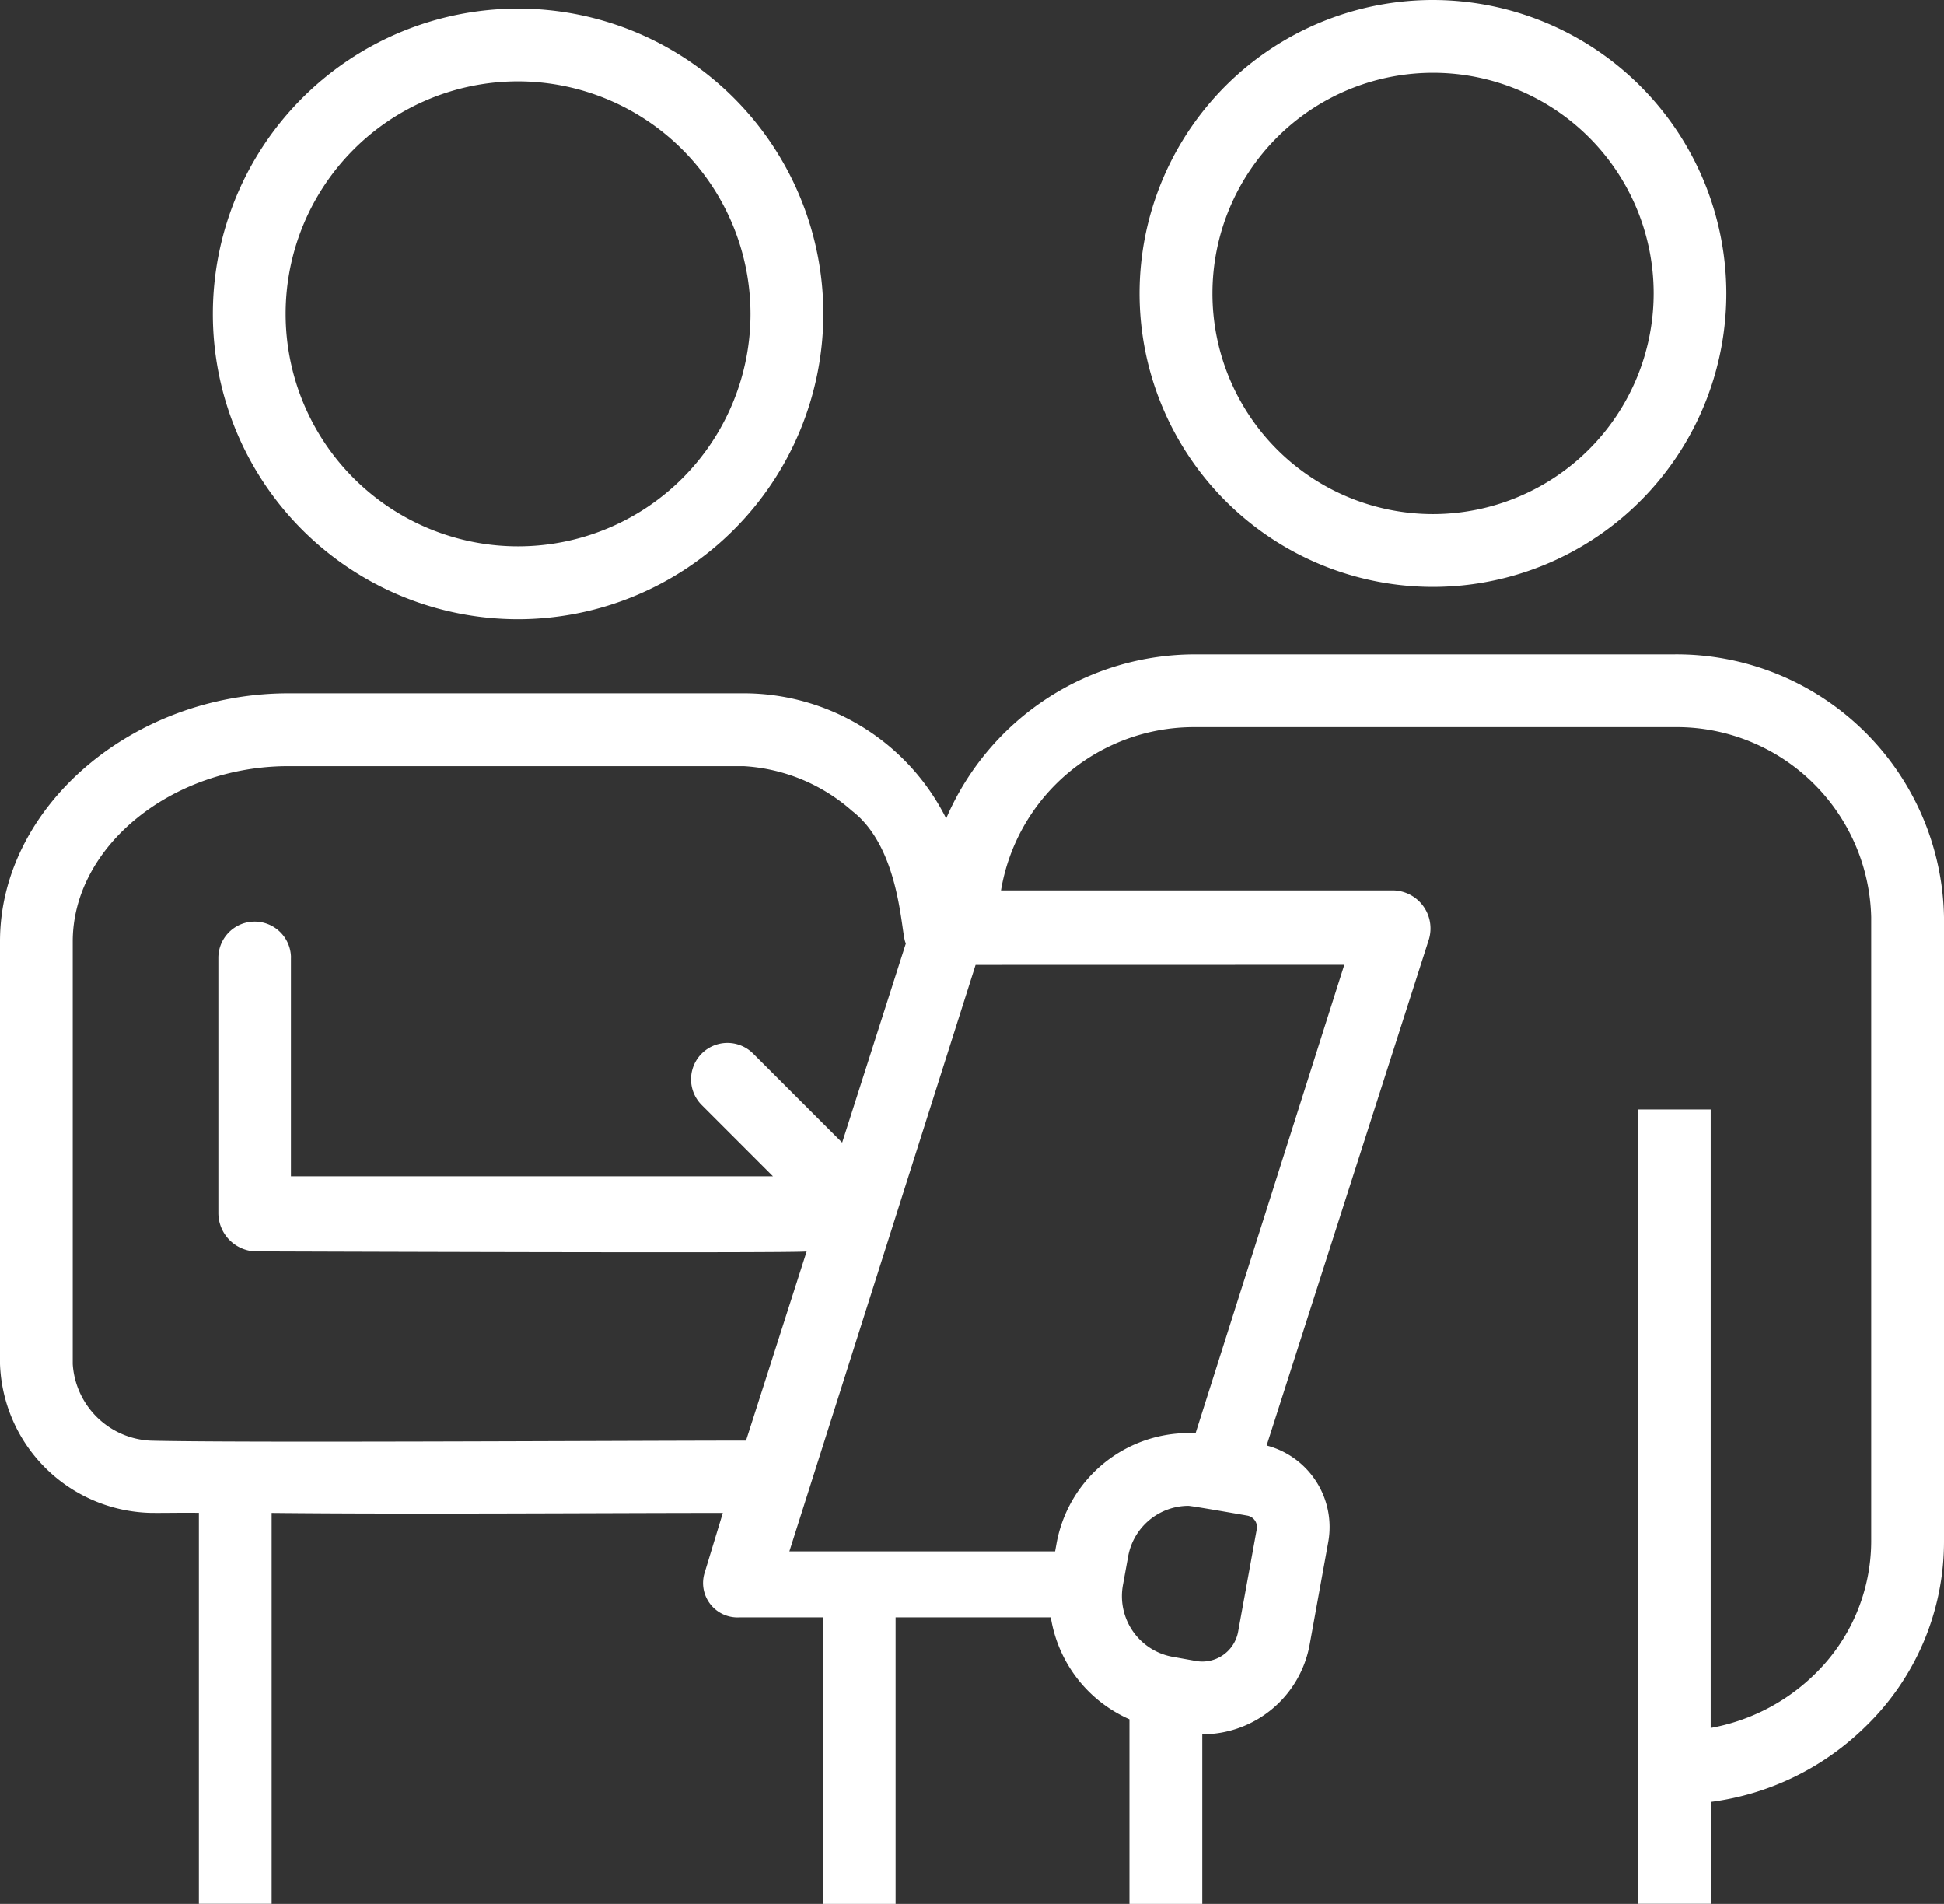
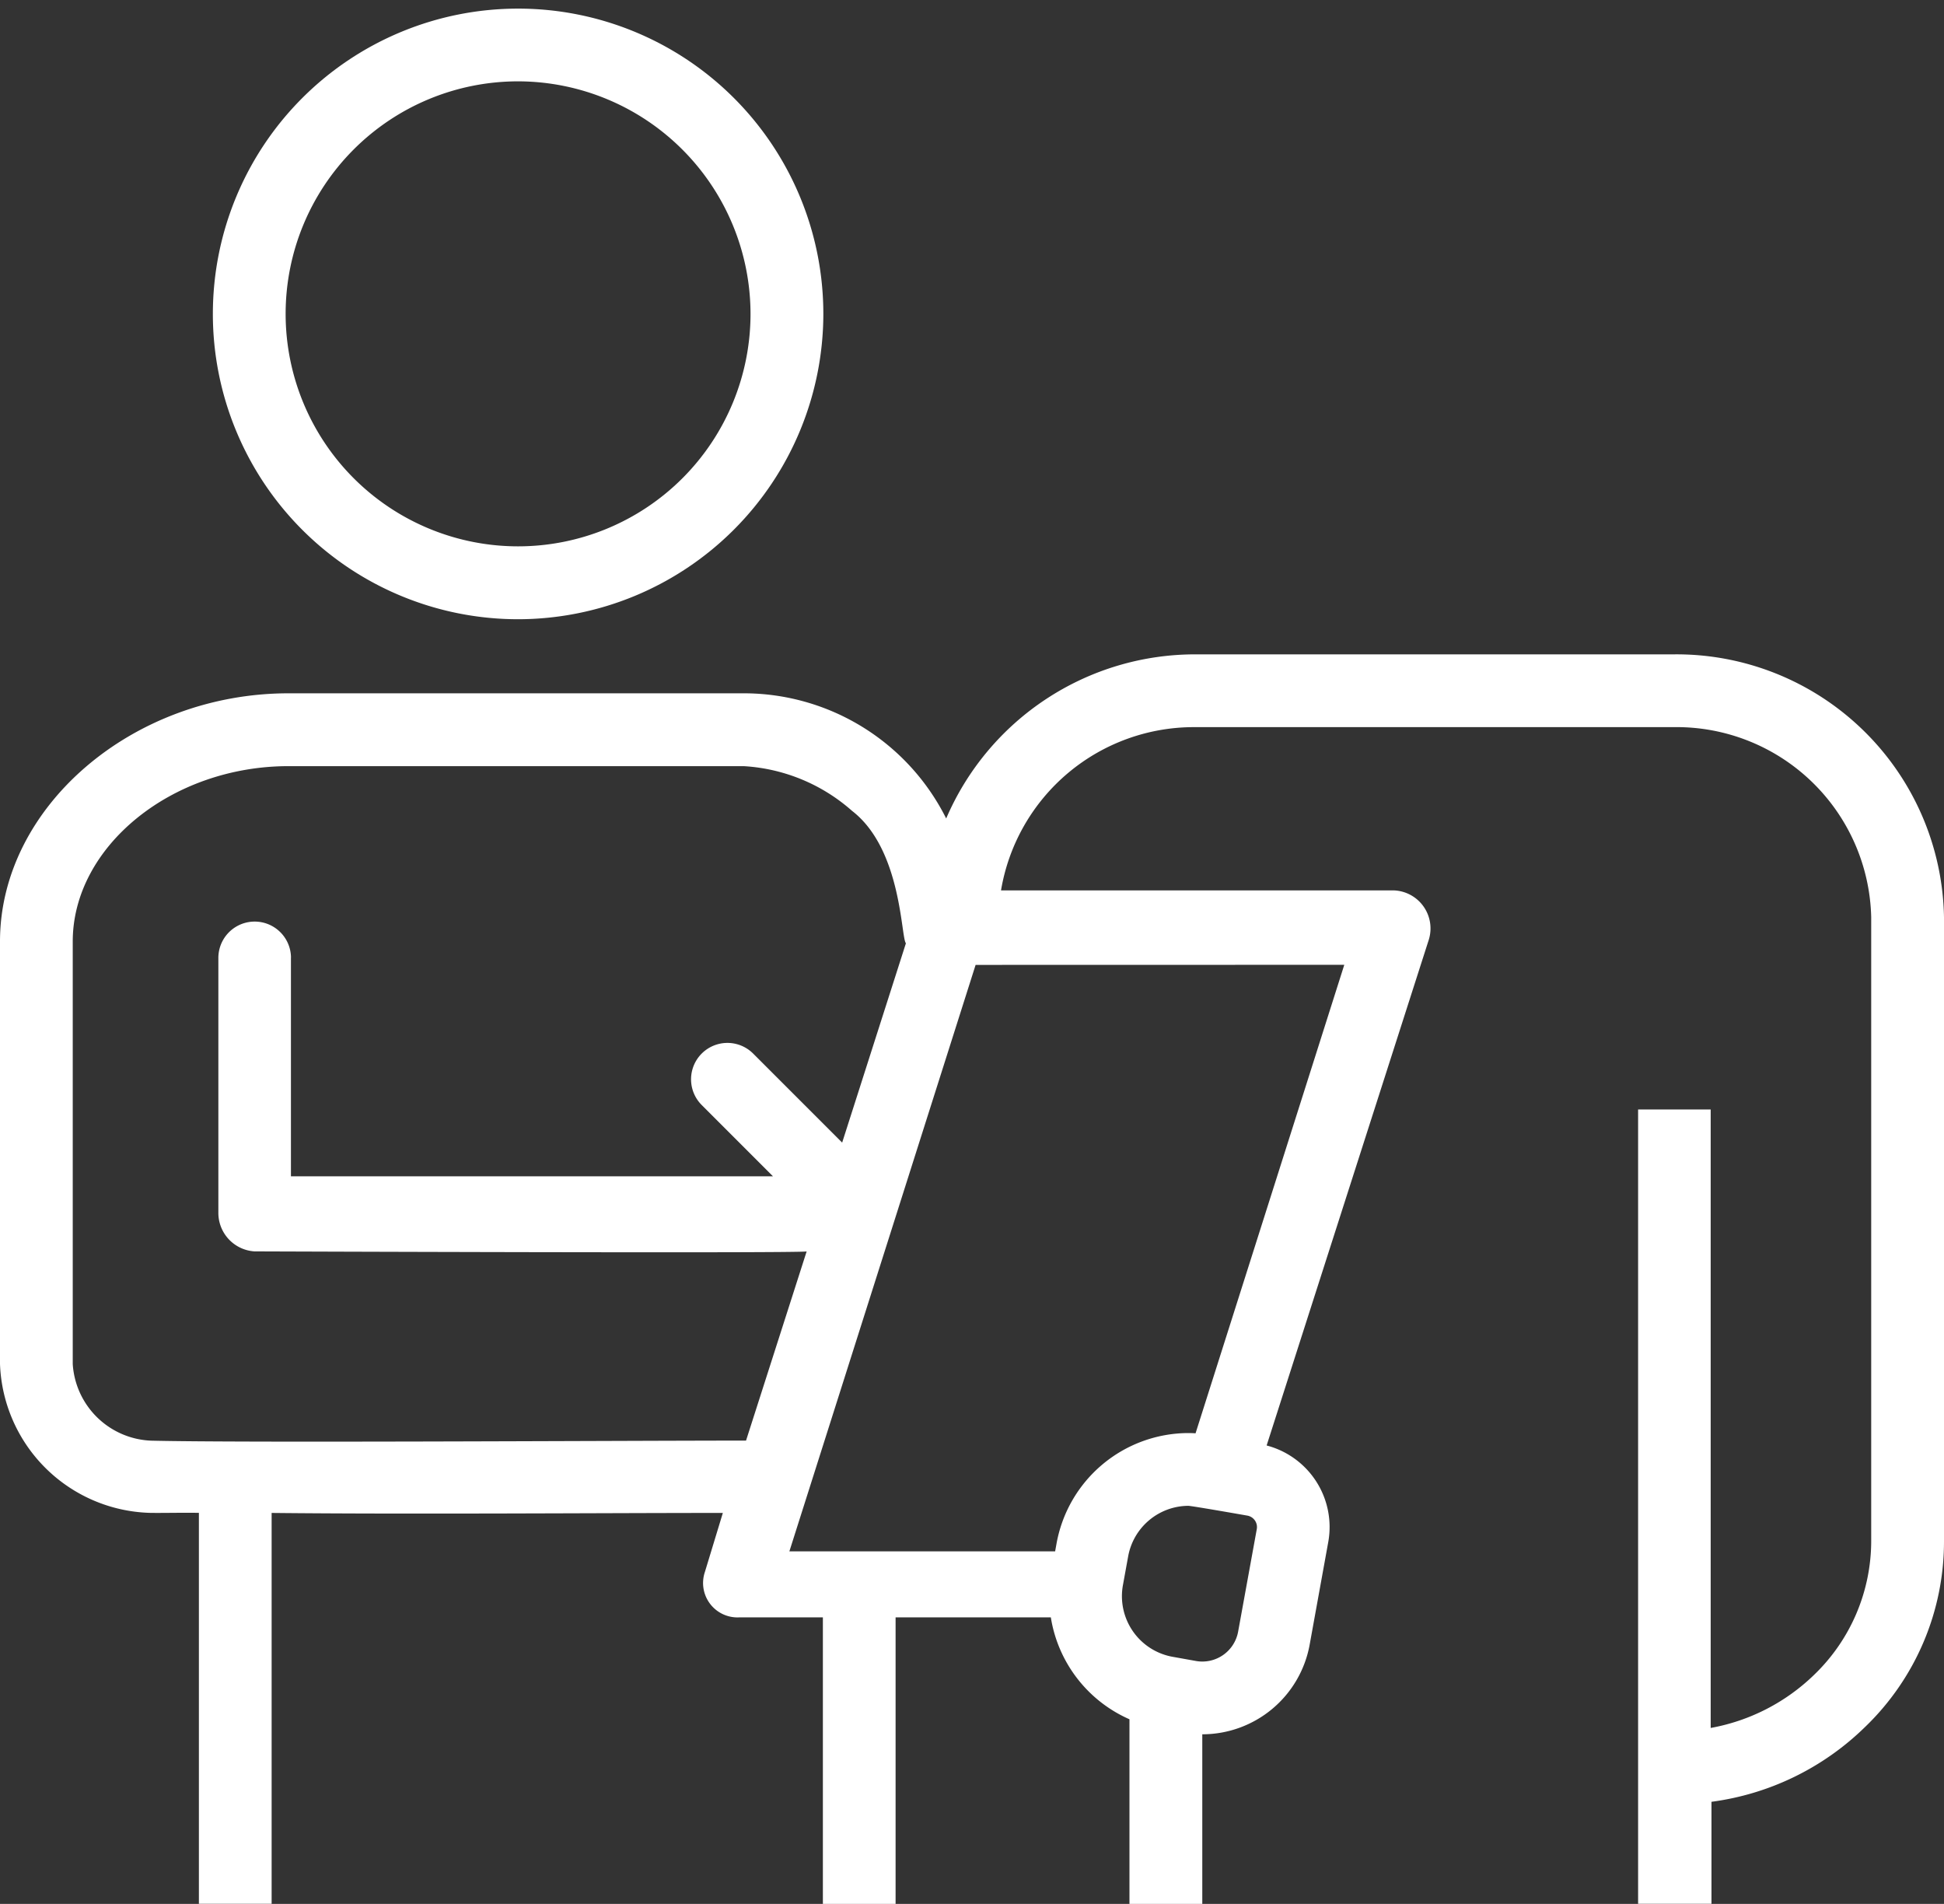
<svg xmlns="http://www.w3.org/2000/svg" width="71.088" height="69.605" viewBox="0 0 71.088 69.605">
  <rect x="0" y="0" width="71.088" height="69.605" fill="#333333" stroke="none" />
  <g id="Group_592" data-name="Group 592" transform="translate(-139.795 -142.25)">
    <g id="Group_592-2" data-name="Group 592" transform="translate(181.468 142.25)">
-       <path id="Path_1090" data-name="Path 1090" d="M288.524,142.25a10.728,10.728,0,1,0,10.726,10.726A10.741,10.741,0,0,0,288.524,142.25Zm0,18.795a8.067,8.067,0,1,1,8.069-8.069A8.077,8.077,0,0,1,288.524,161.045Z" transform="translate(-277.795 -142.25)" fill="#fff" />
-     </g>
+       </g>
    <path id="Path_1091" data-name="Path 1091" d="M176.727,165.616a11.162,11.162,0,1,1,11.163-11.163A11.176,11.176,0,0,1,176.727,165.616Zm0-19.665a8.5,8.5,0,1,0,8.5,8.5A8.512,8.512,0,0,0,176.727,145.951Z" transform="translate(-17.987 -0.727)" fill="#fff" />
    <path id="Path_1092" data-name="Path 1092" d="M210.883,253.883v-22.8A9.783,9.783,0,0,0,201,221.473H183.527a9.908,9.908,0,0,0-9.132,6,8.277,8.277,0,0,0-7.407-4.576H150.337c-5.713.006-10.542,4.165-10.542,9.072v15.449a5.649,5.649,0,0,0,5.463,5.441c.435.009,1.058-.009,1.81,0v14.293l2.66,0v-14.29c4.971.054,12.307,0,16.5,0l-.658,2.163a1.258,1.258,0,0,0,1.265,1.655h3.051v10.476h2.659V256.68h5.677a4.913,4.913,0,0,0,2.875,3.726v6.749h2.663v-6.2h0a3.992,3.992,0,0,0,3.927-3.279l.679-3.747a3.082,3.082,0,0,0-2.253-3.533l5.931-18.493a1.392,1.392,0,0,0-1.268-1.8H176.4a7.152,7.152,0,0,1,7.127-5.969h17.46a7.119,7.119,0,0,1,7.234,6.947v22.8a6.793,6.793,0,0,1-2.088,4.9,7.287,7.287,0,0,1-3.782,1.942V238.111l-2.654,0v29.041h2.683v-3.729a9.876,9.876,0,0,0,5.608-2.727A9.409,9.409,0,0,0,210.883,253.883Zm-65.562-3.663a2.992,2.992,0,0,1-2.866-2.8V231.972c0-3.467,3.609-6.409,7.885-6.412h16.648a6.55,6.55,0,0,1,3.968,1.638c1.815,1.4,1.782,4.623,1.966,4.838l-2.331,7.287-3.255-3.255a1.33,1.33,0,1,0-1.881,1.881l2.606,2.606H150.434v-7.981a.631.631,0,0,0,0-.076,1.328,1.328,0,0,0-2.654.076v9.31A1.41,1.41,0,0,0,149.1,243.3s20.269.075,20.193,0l-2.217,6.917C161.649,250.223,148.543,250.3,145.321,250.22Zm40.432,3.234-.682,3.747a1.331,1.331,0,0,1-1.552,1.072l-.876-.157a2.252,2.252,0,0,1-1.782-2.63l.184-1.012a2.251,2.251,0,0,1,2.2-1.872c.13,0,2.168.359,2.168.359A.426.426,0,0,1,185.753,253.454Zm3.2-20.631-5.439,17.128c-.091-.006-.184-.009-.275-.009A4.912,4.912,0,0,0,178.427,254l-.048.266h-9.718l6.81-21.44Z" transform="translate(0 -55.3)" fill="#fff" />
  </g>
</svg>